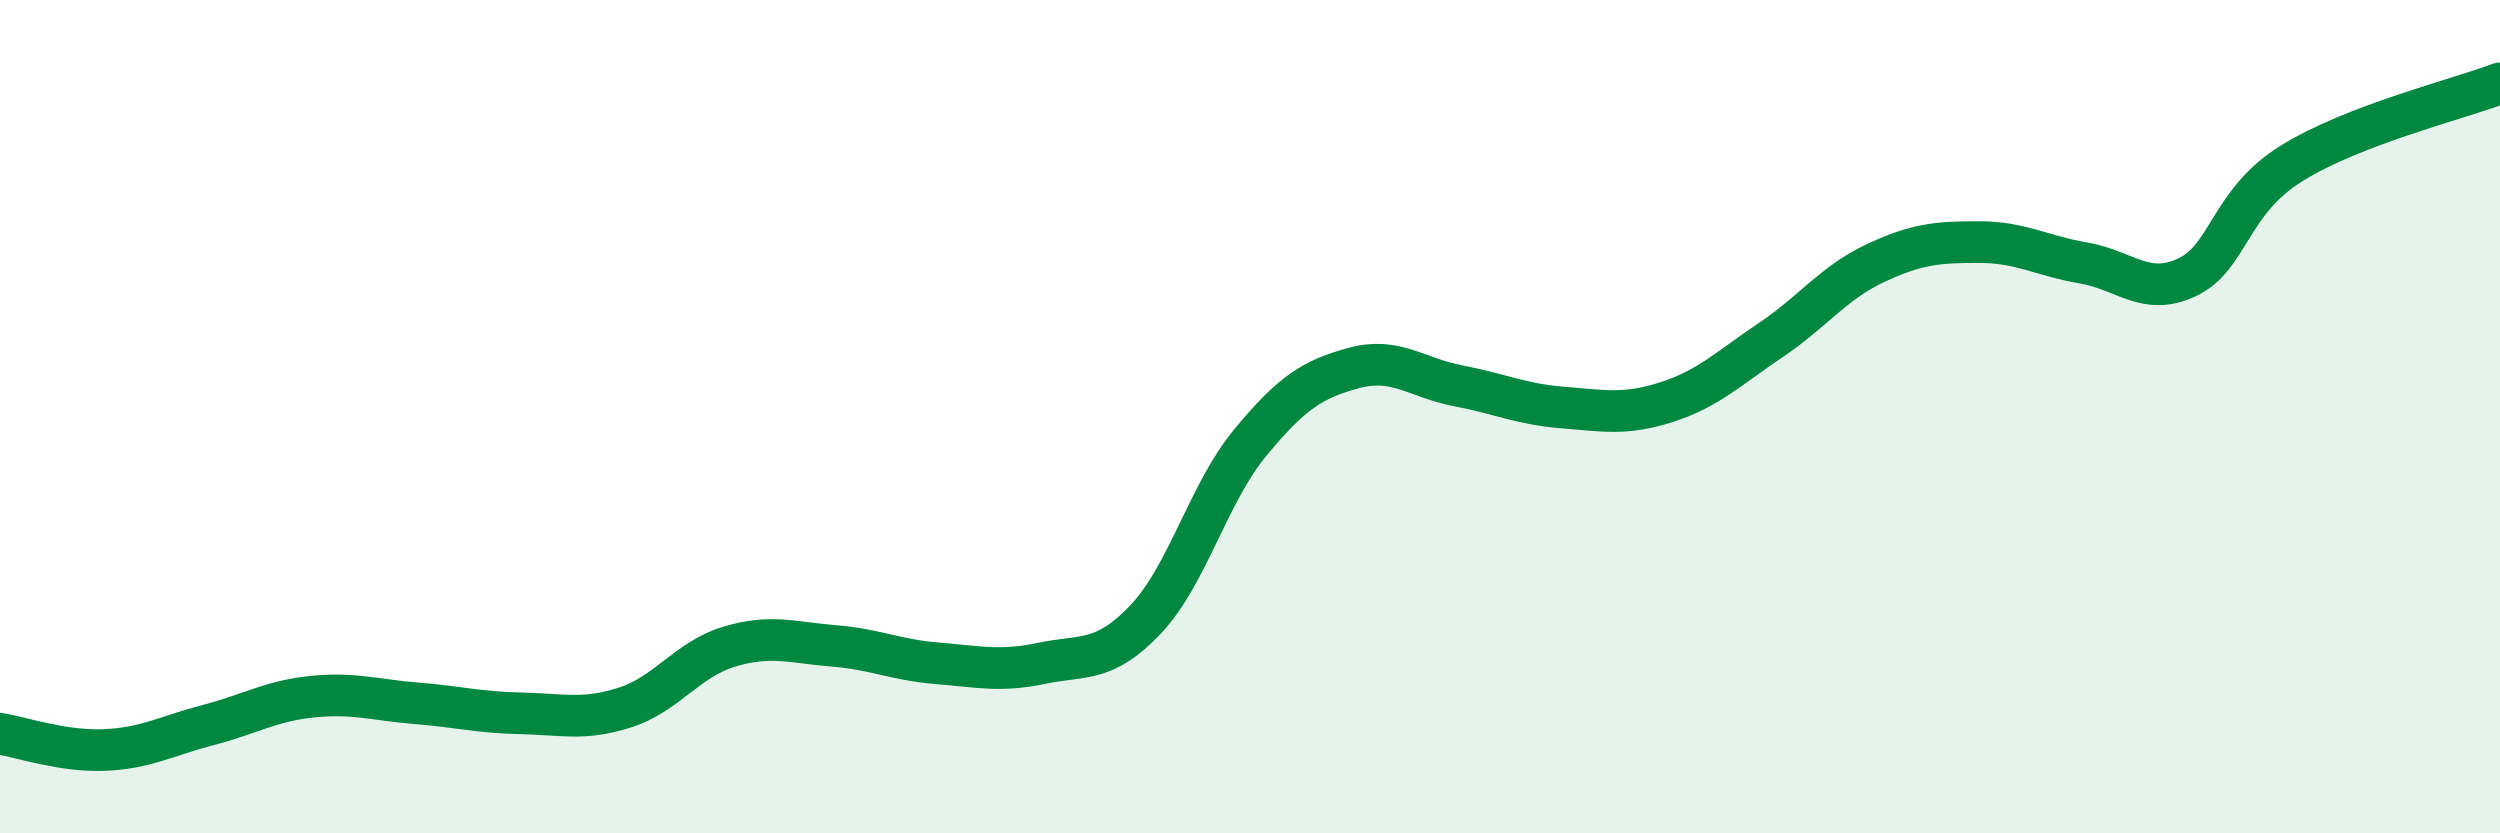
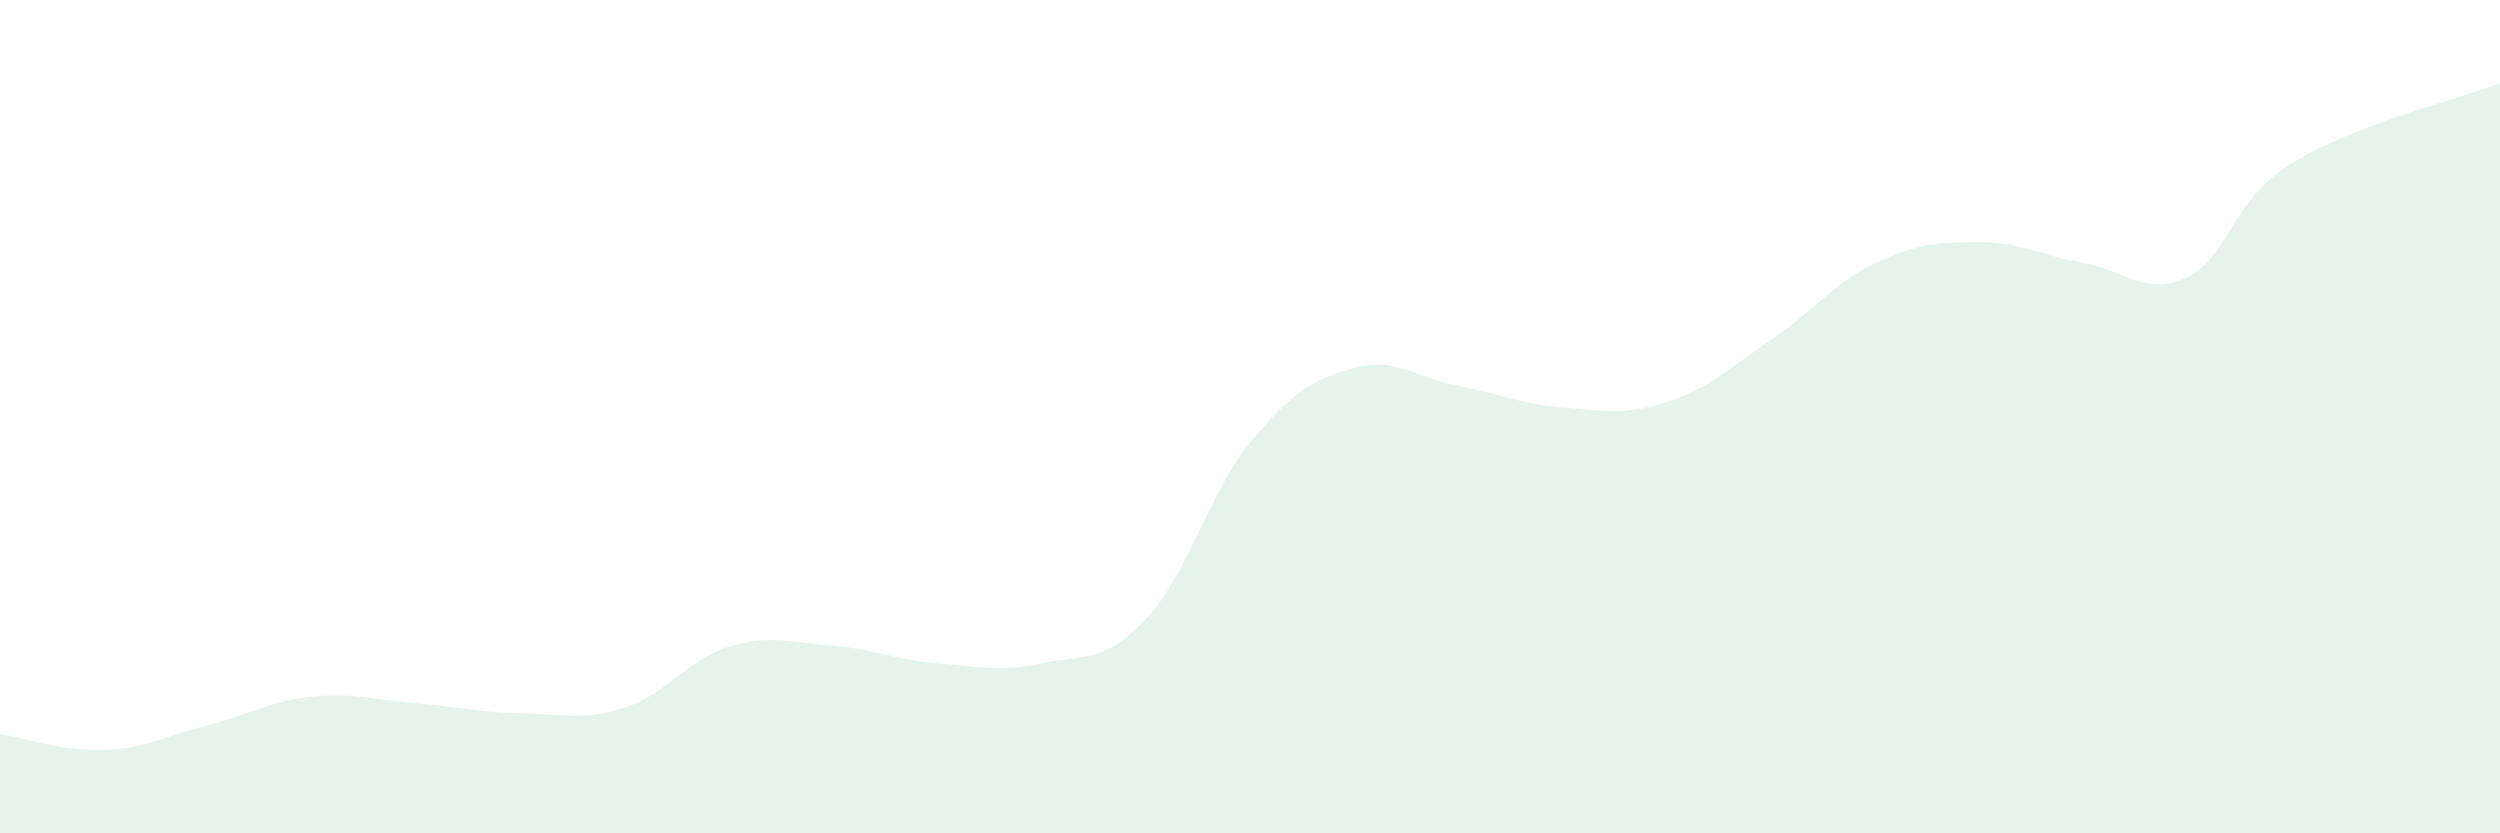
<svg xmlns="http://www.w3.org/2000/svg" width="60" height="20" viewBox="0 0 60 20">
  <path d="M 0,17.61 C 0.5,17.69 1.5,18.04 2.5,18 C 3.5,17.96 4,17.66 5,17.4 C 6,17.14 6.5,16.82 7.5,16.72 C 8.5,16.62 9,16.8 10,16.88 C 11,16.96 11.5,17.1 12.5,17.12 C 13.5,17.14 14,17.3 15,16.98 C 16,16.66 16.5,15.82 17.5,15.52 C 18.5,15.22 19,15.42 20,15.5 C 21,15.58 21.5,15.84 22.5,15.92 C 23.5,16 24,16.13 25,15.92 C 26,15.71 26.5,15.92 27.5,14.86 C 28.5,13.8 29,11.84 30,10.63 C 31,9.42 31.5,9.1 32.5,8.83 C 33.5,8.56 34,9.07 35,9.26 C 36,9.45 36.5,9.7 37.5,9.78 C 38.5,9.86 39,9.97 40,9.65 C 41,9.33 41.5,8.83 42.5,8.16 C 43.5,7.49 44,6.79 45,6.32 C 46,5.85 46.5,5.81 47.5,5.81 C 48.5,5.81 49,6.14 50,6.31 C 51,6.48 51.5,7.13 52.5,6.65 C 53.5,6.17 53.5,4.85 55,3.92 C 56.5,2.99 59,2.38 60,2L60 20L0 20Z" fill="#008740" opacity="0.1" stroke-linecap="round" stroke-linejoin="round" />
-   <path d="M 0,17.61 C 0.5,17.69 1.5,18.04 2.5,18 C 3.5,17.96 4,17.66 5,17.4 C 6,17.14 6.5,16.82 7.5,16.72 C 8.5,16.62 9,16.8 10,16.88 C 11,16.96 11.5,17.1 12.5,17.12 C 13.5,17.14 14,17.3 15,16.98 C 16,16.66 16.5,15.82 17.5,15.52 C 18.5,15.22 19,15.42 20,15.5 C 21,15.58 21.5,15.84 22.5,15.92 C 23.5,16 24,16.13 25,15.92 C 26,15.71 26.5,15.92 27.5,14.86 C 28.5,13.8 29,11.84 30,10.63 C 31,9.42 31.5,9.1 32.5,8.83 C 33.5,8.56 34,9.07 35,9.26 C 36,9.45 36.5,9.7 37.5,9.78 C 38.5,9.86 39,9.97 40,9.65 C 41,9.33 41.5,8.83 42.5,8.16 C 43.5,7.49 44,6.79 45,6.32 C 46,5.85 46.5,5.81 47.5,5.81 C 48.5,5.81 49,6.14 50,6.31 C 51,6.48 51.5,7.13 52.5,6.65 C 53.5,6.17 53.5,4.85 55,3.92 C 56.5,2.99 59,2.38 60,2" stroke="#008740" stroke-width="1" fill="none" stroke-linecap="round" stroke-linejoin="round" />
</svg>